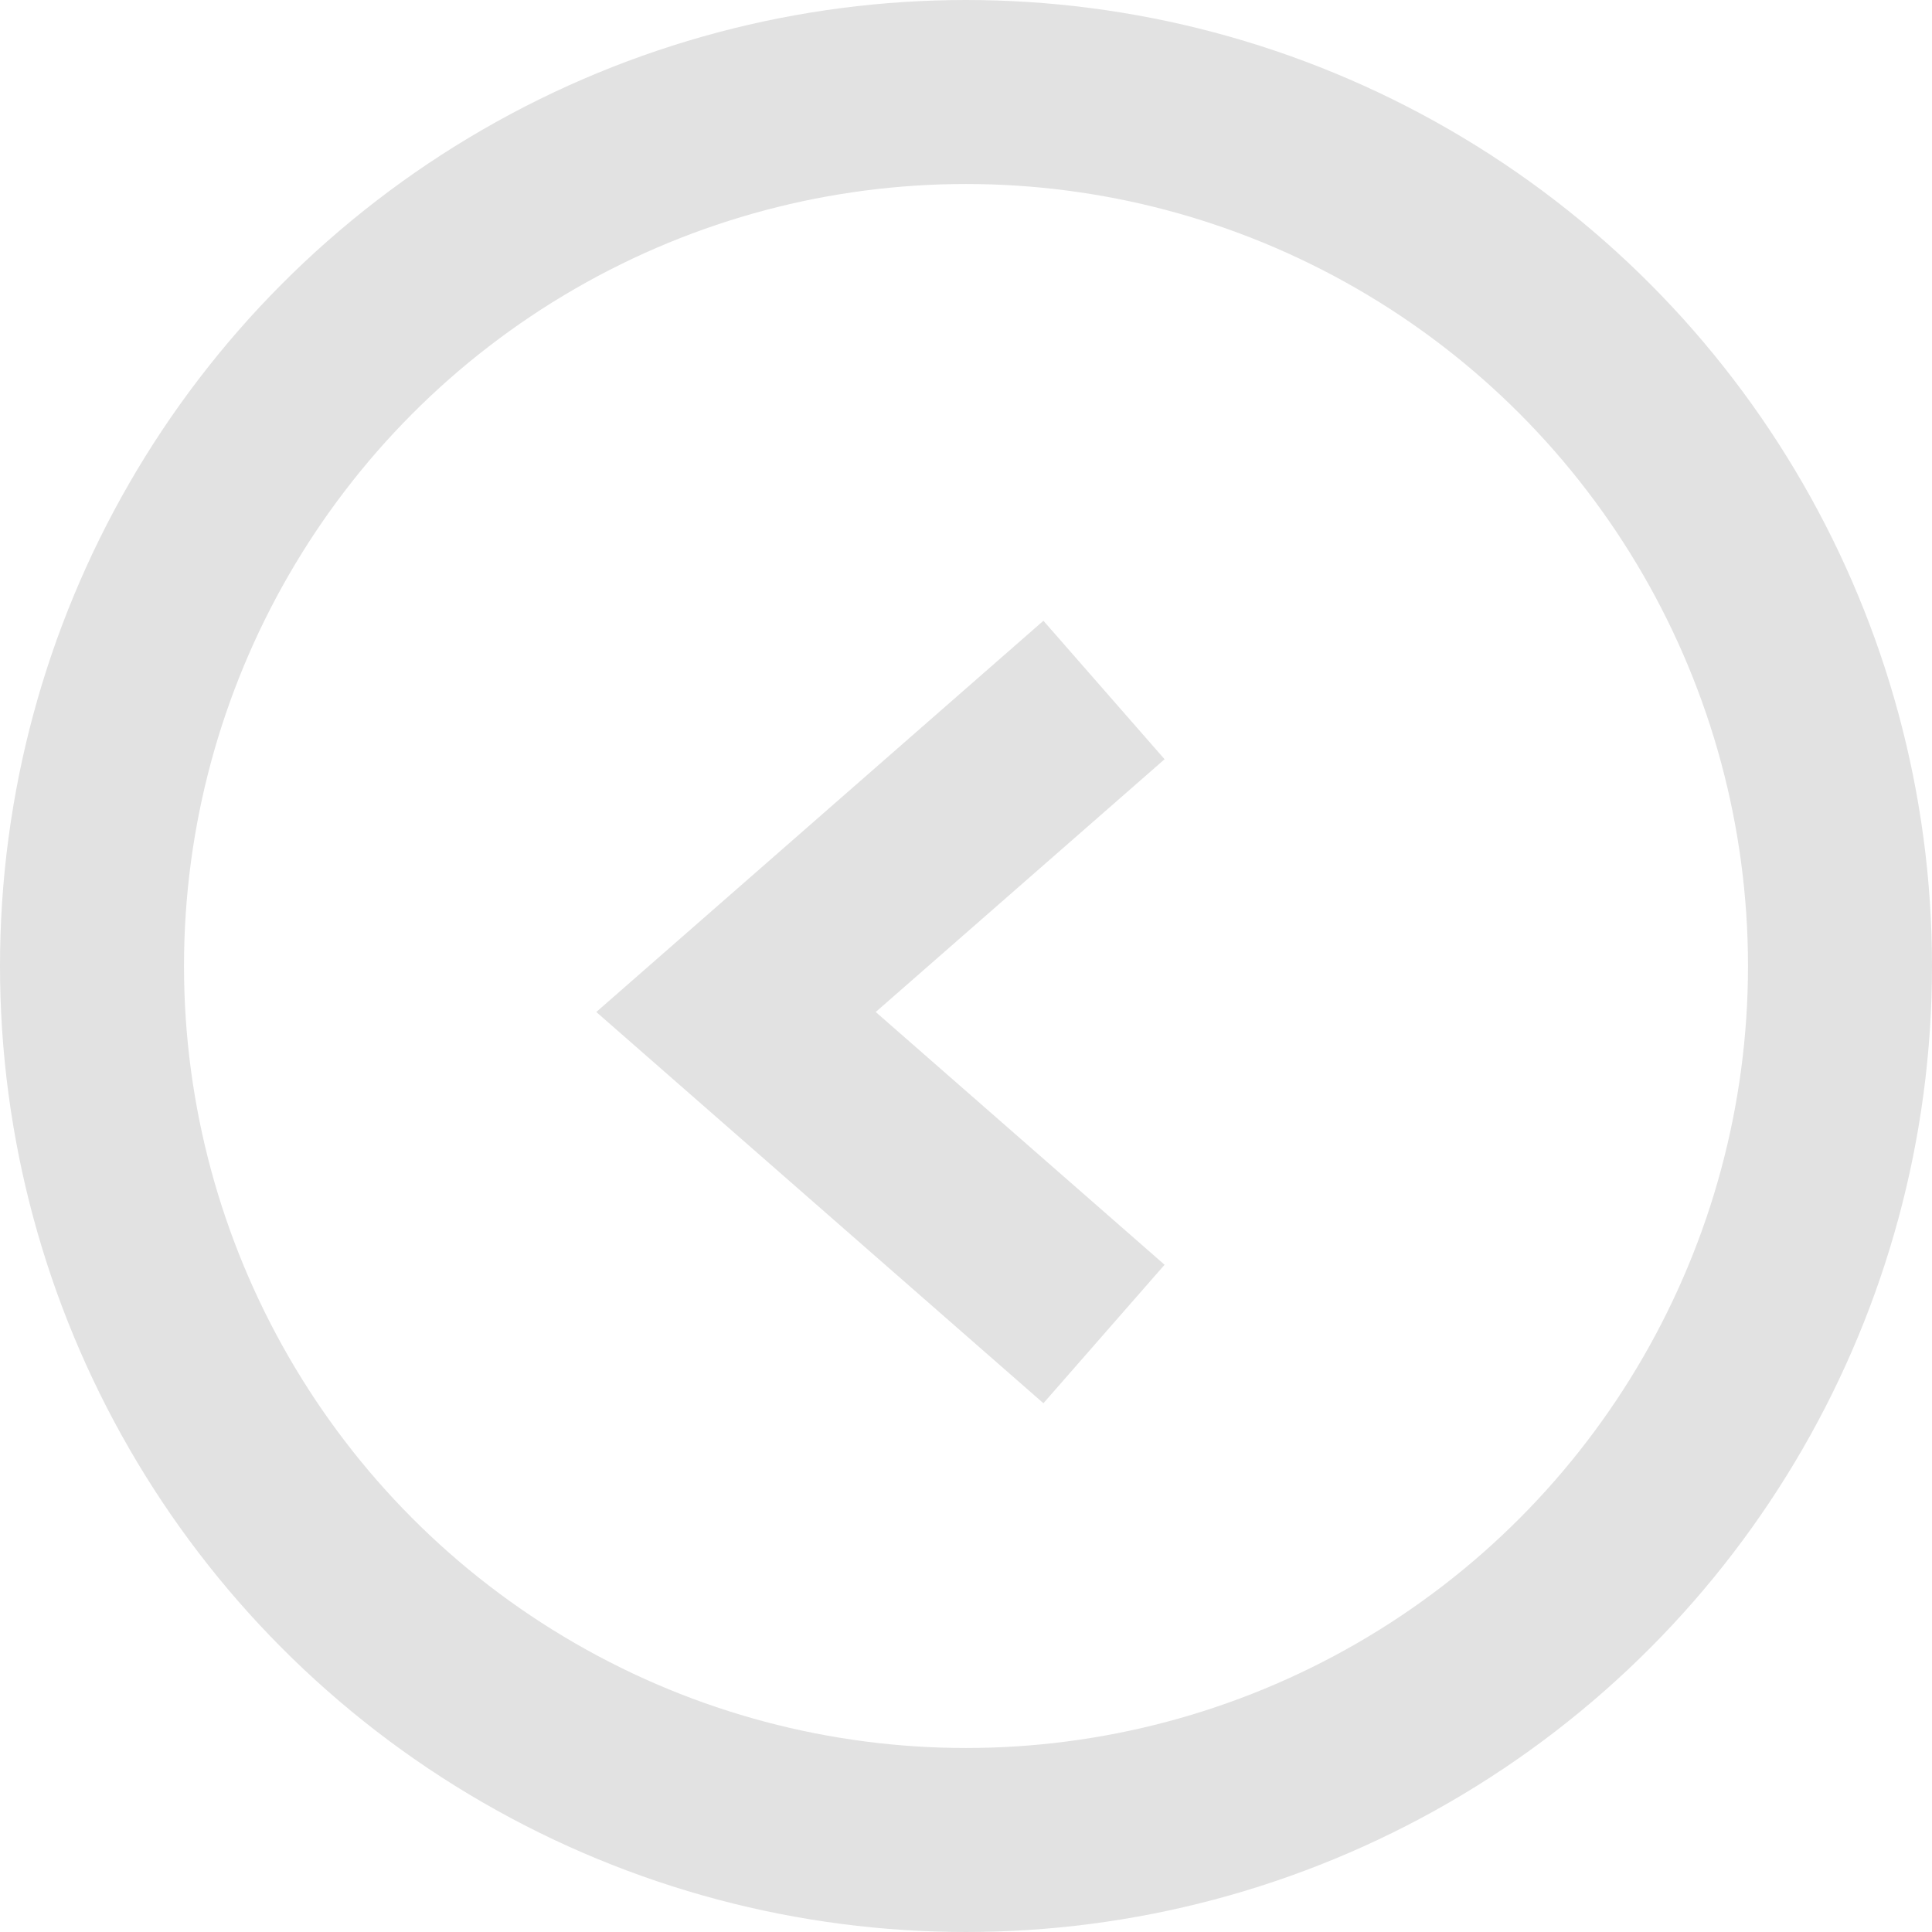
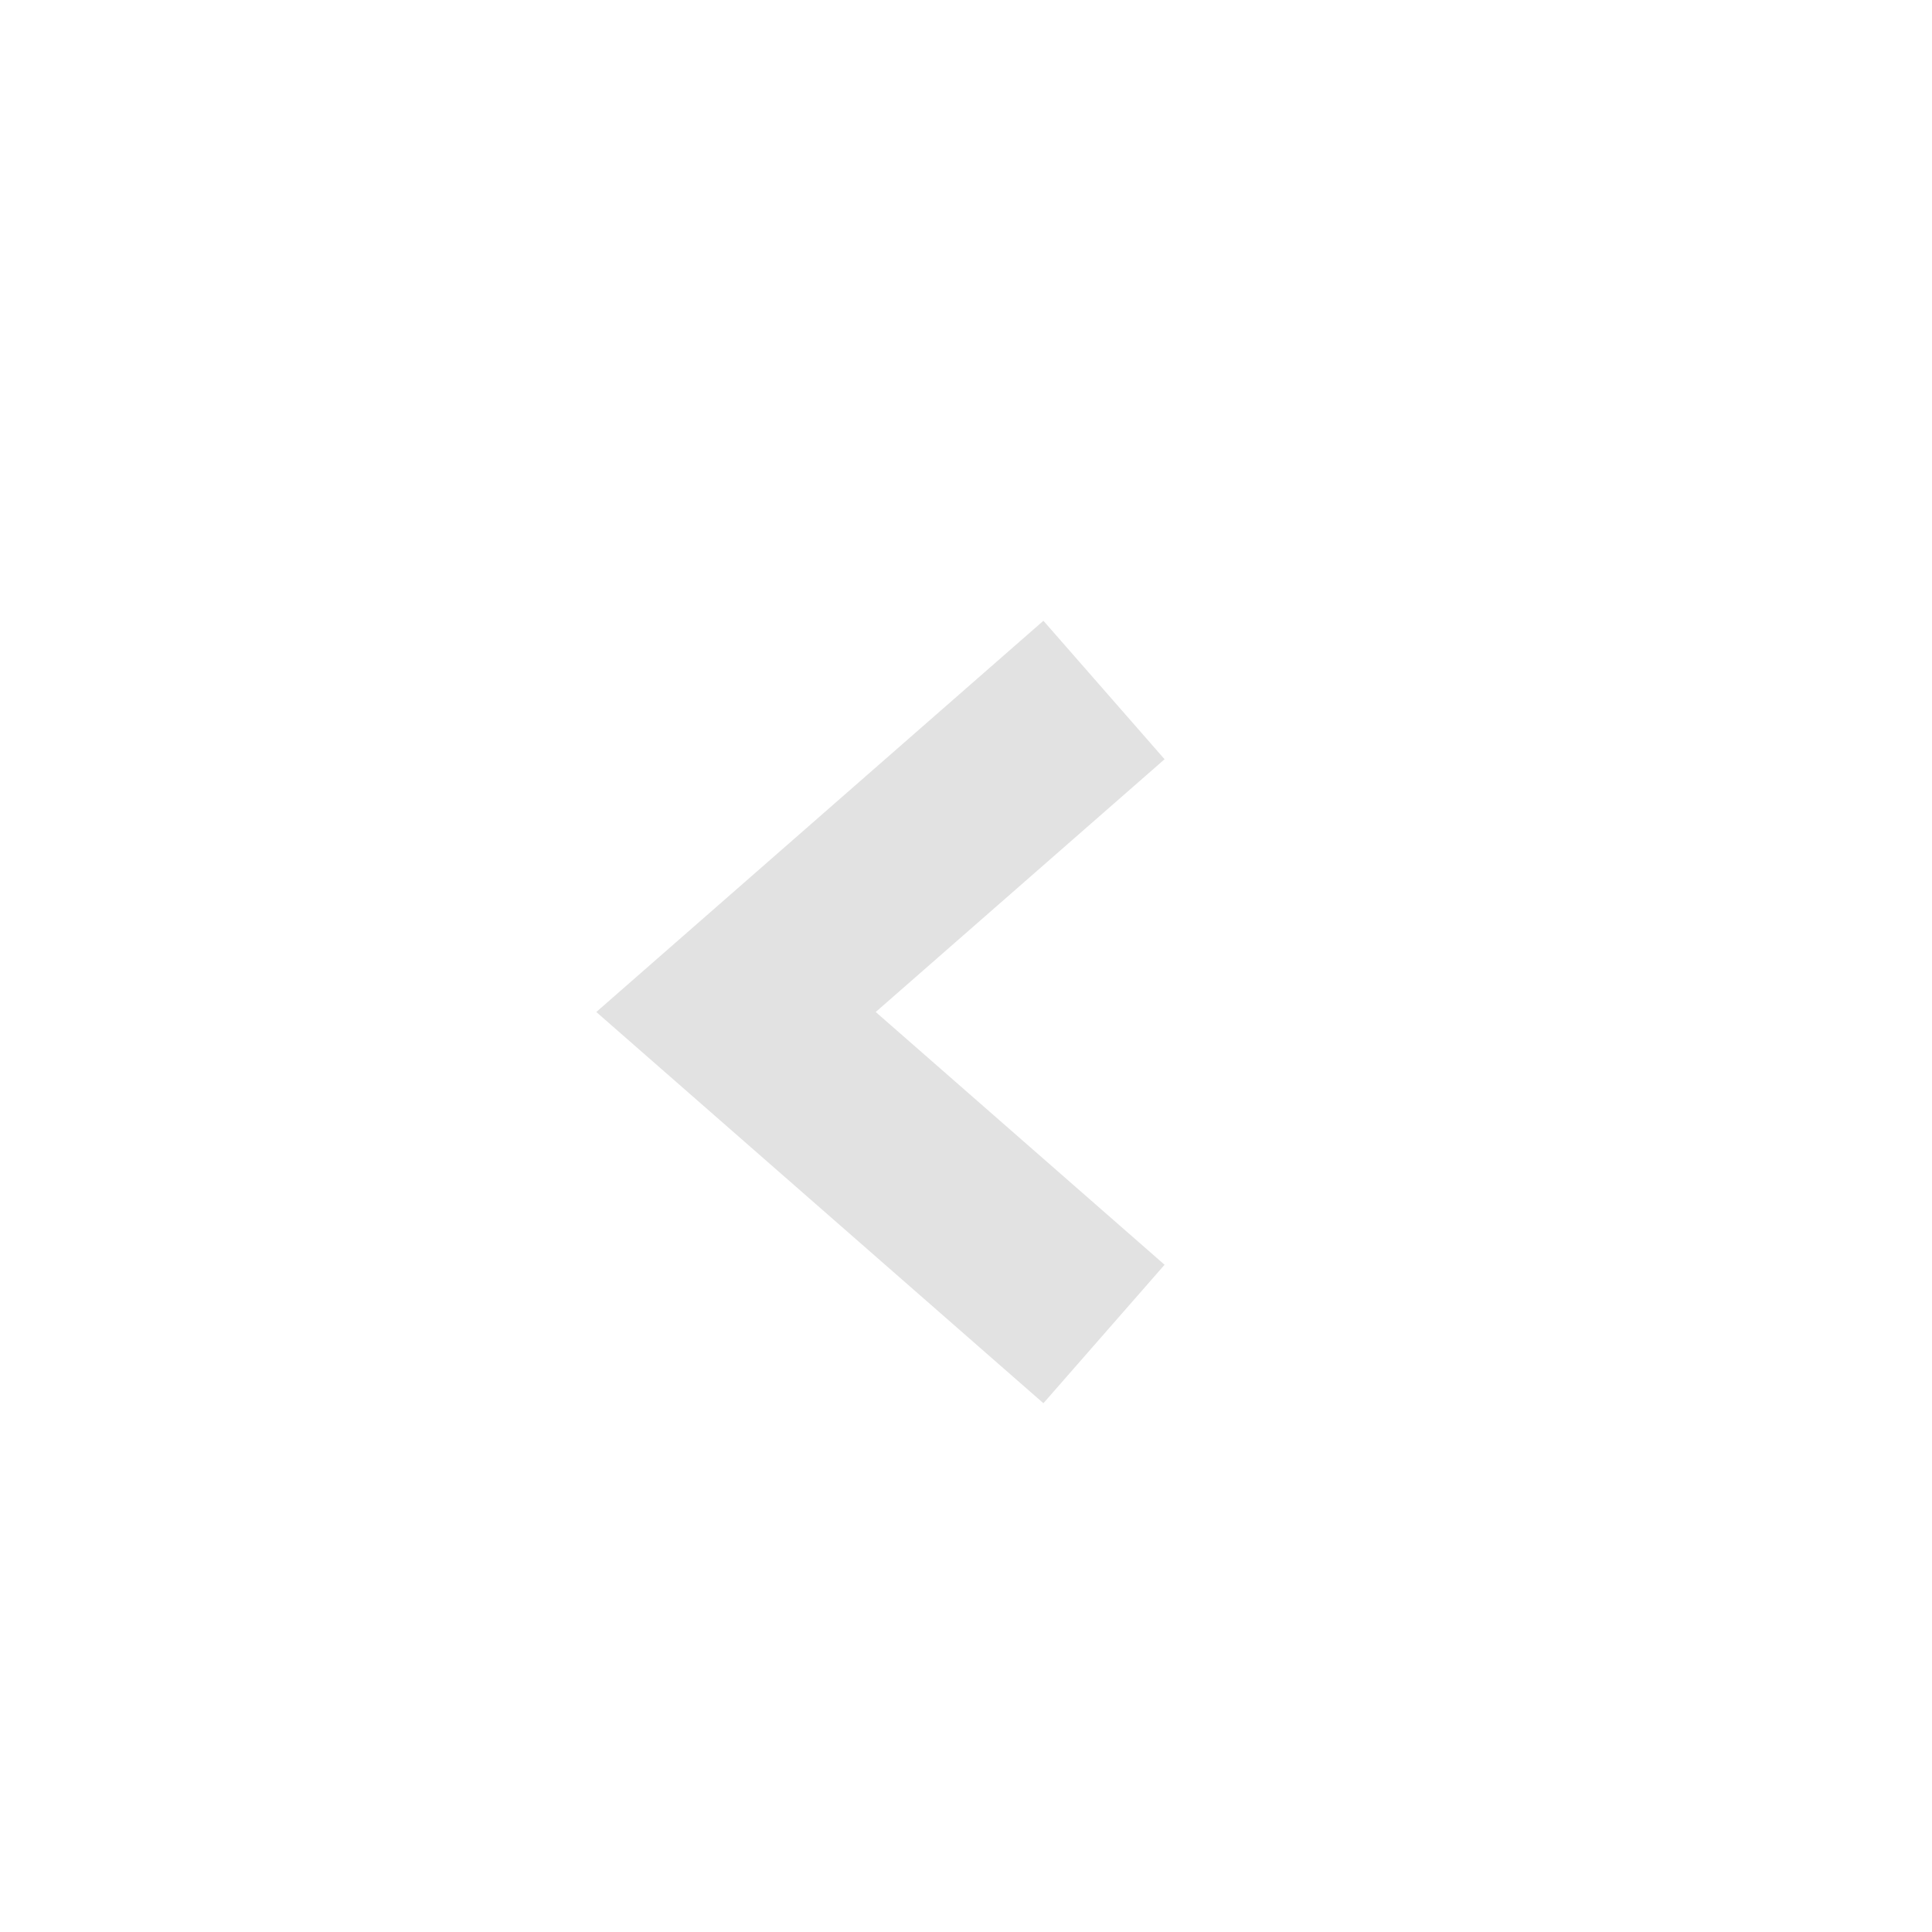
<svg xmlns="http://www.w3.org/2000/svg" width="42" height="42" viewBox="0 0 42 42" fill="none">
-   <circle cx="21" cy="21" r="19" stroke="#E2E2E2" stroke-width="4" />
  <path d="M24 15L16 22L24 29" stroke="#E2E2E2" stroke-width="4" />
</svg>